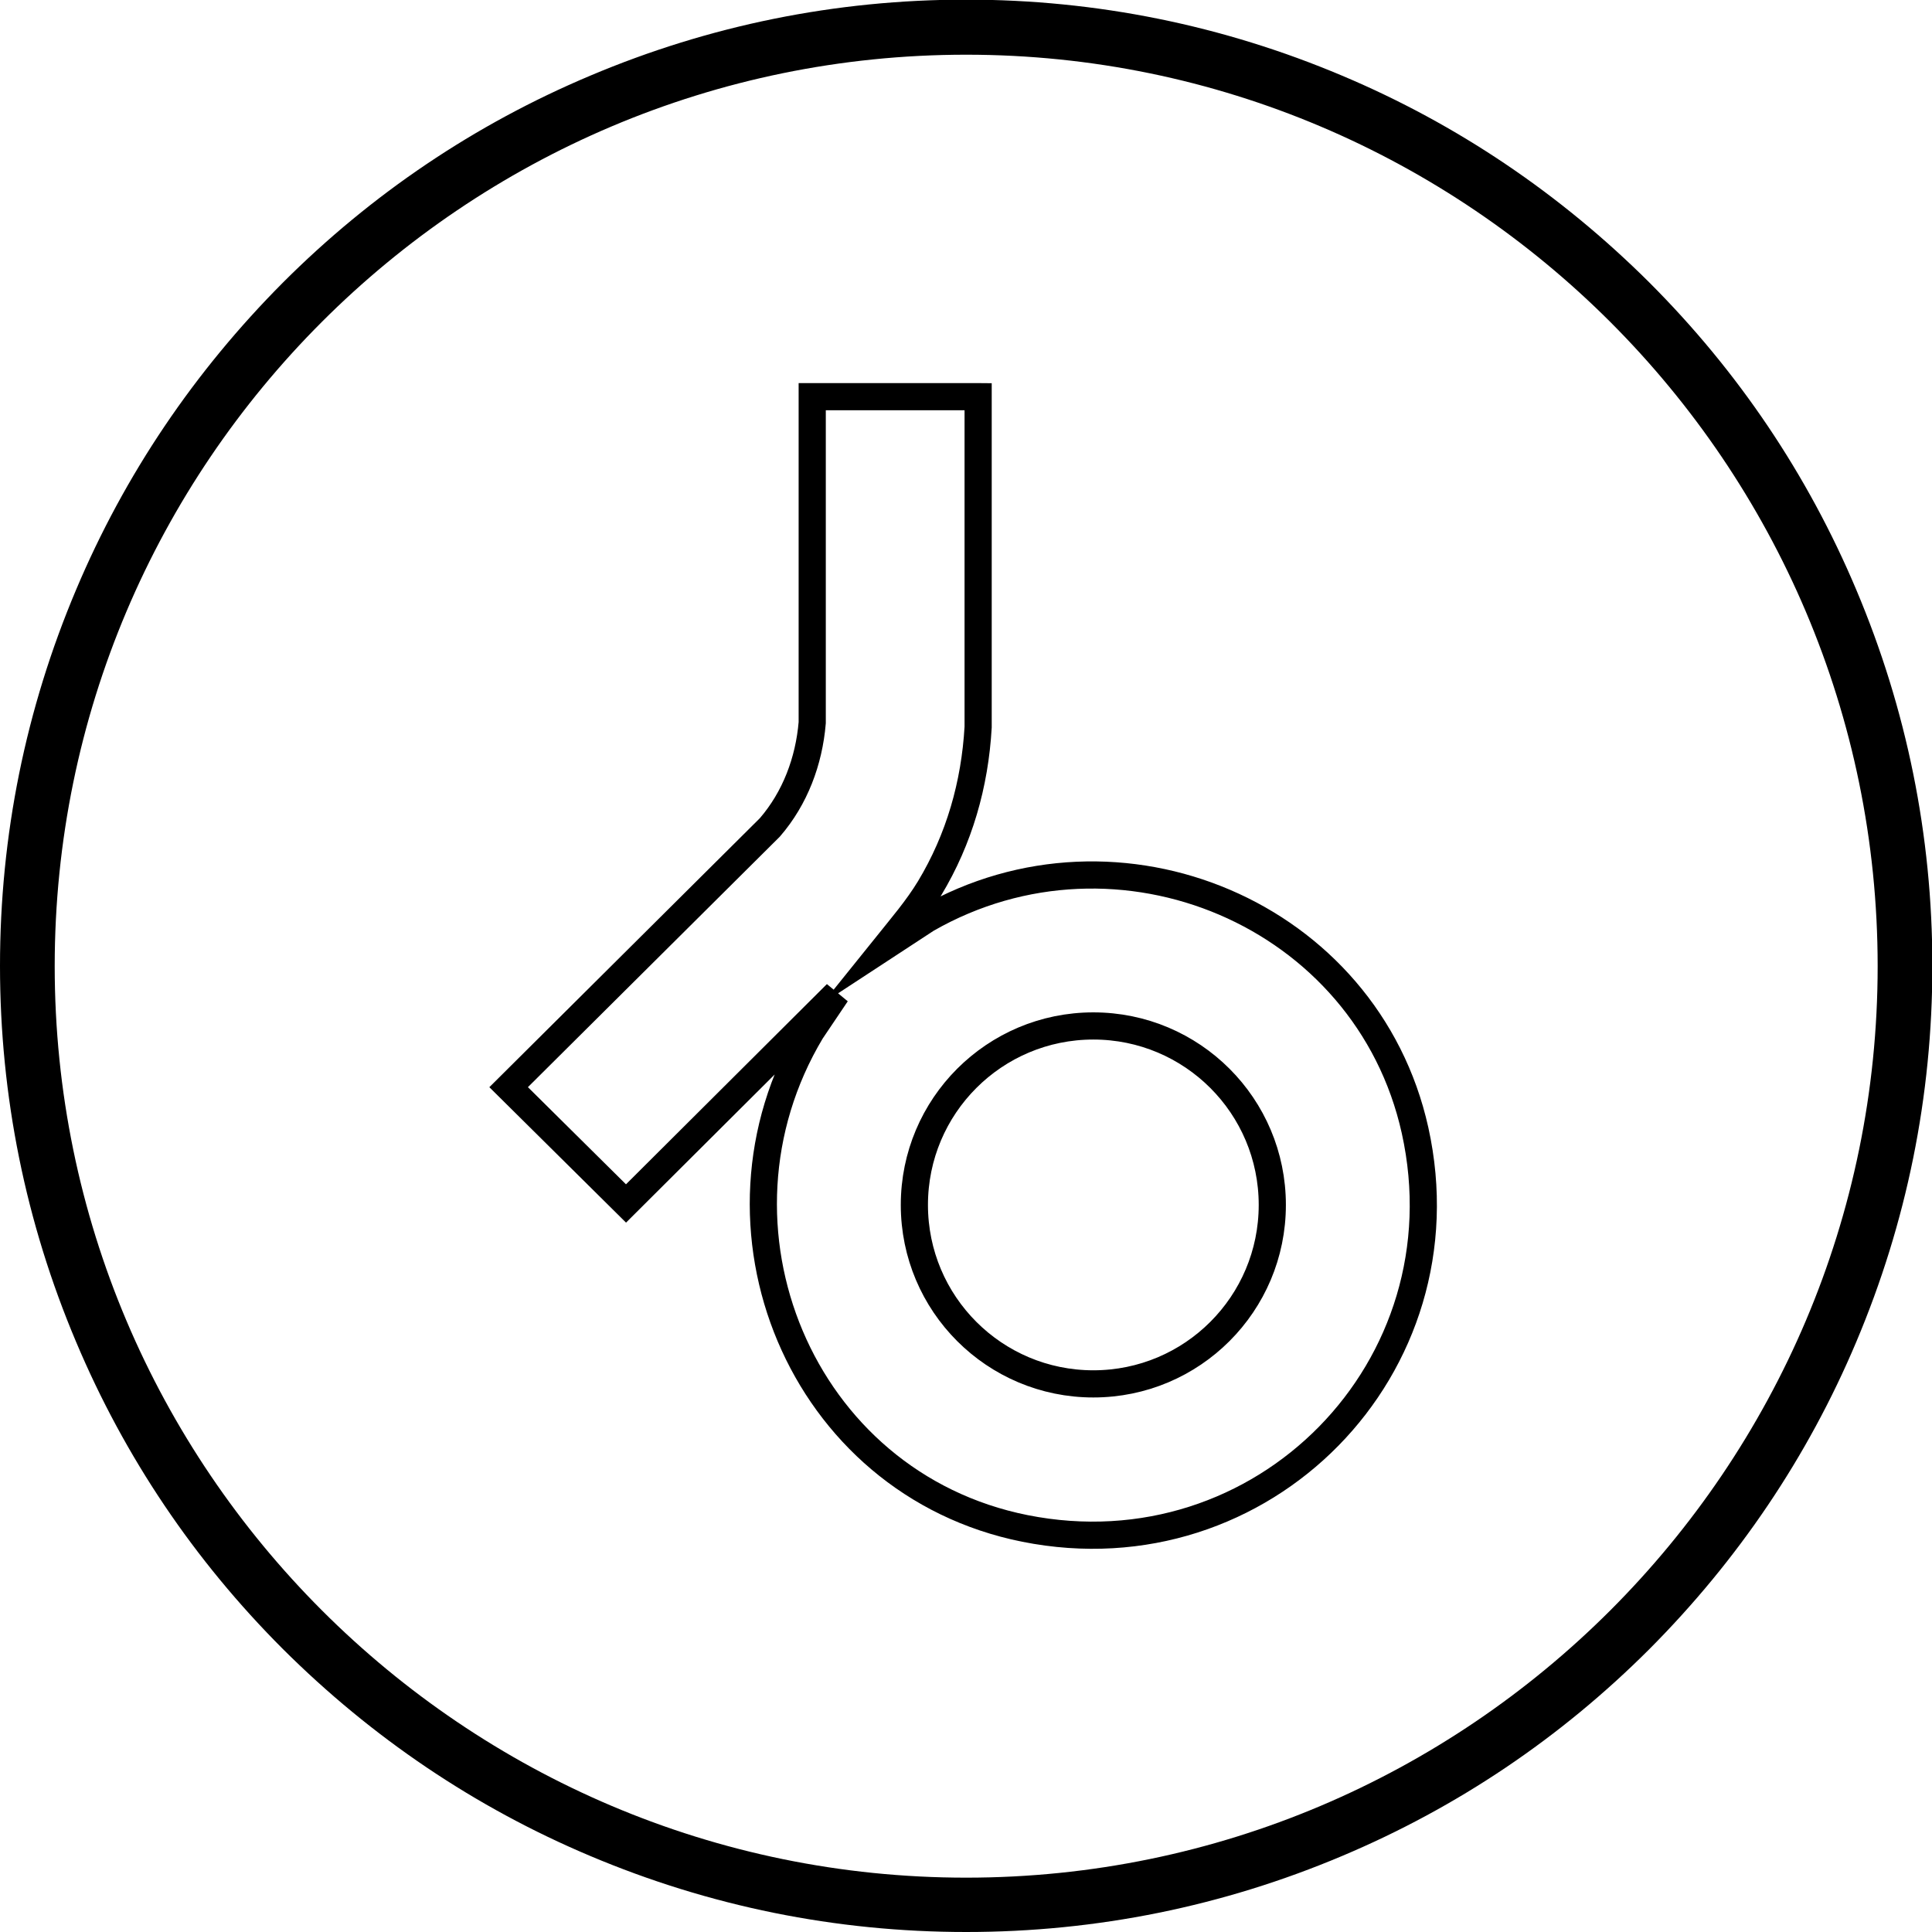
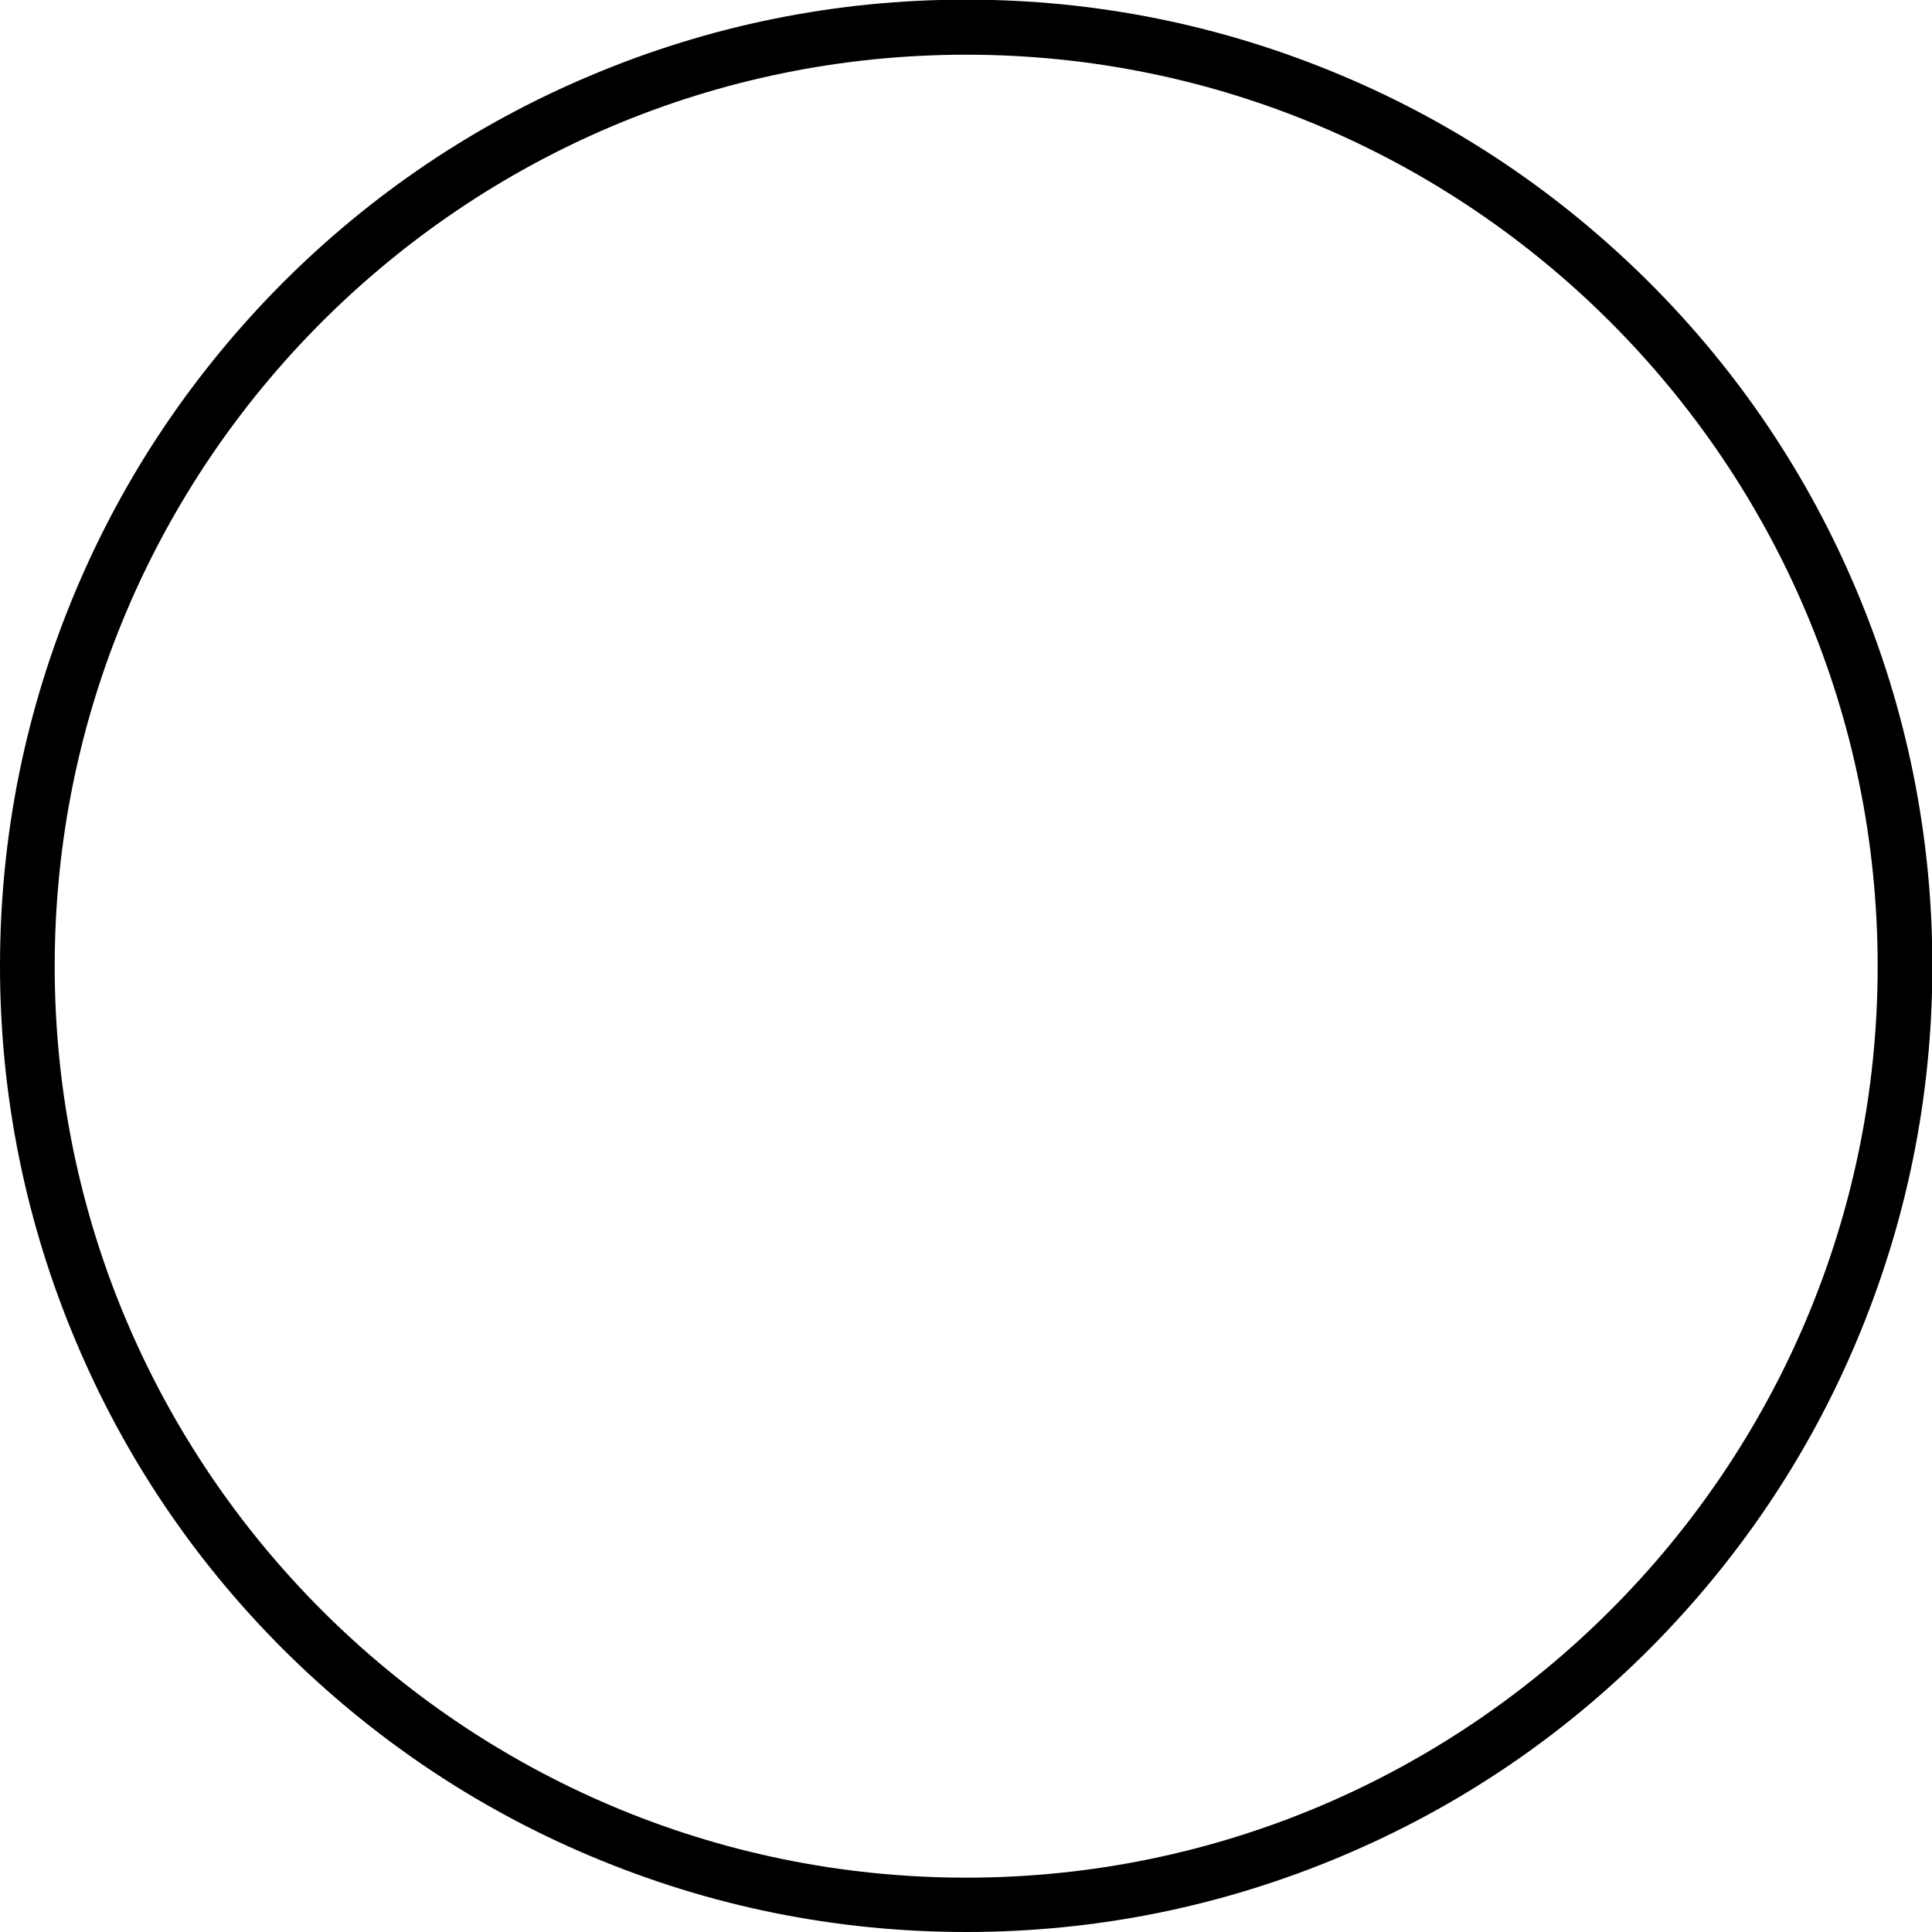
<svg xmlns="http://www.w3.org/2000/svg" viewBox="0 0 53.33 53.33">
  <path d="m26.67 53.33c-3.6 0-7.09-.71-10.38-2.1-3.18-1.34-6.03-3.27-8.48-5.71-2.45-2.45-4.37-5.3-5.71-8.48-1.39-3.29-2.1-6.78-2.1-10.38s.71-7.09 2.1-10.38c1.34-3.18 3.27-6.03 5.71-8.48 2.45-2.45 5.3-4.37 8.48-5.71 3.29-1.39 6.78-2.1 10.38-2.1s7.09.71 10.38 2.1c3.18 1.34 6.03 3.27 8.48 5.71 2.45 2.45 4.37 5.3 5.71 8.48 1.39 3.29 2.1 6.78 2.1 10.38s-.71 7.09-2.1 10.38c-1.34 3.18-3.27 6.03-5.71 8.48-2.45 2.45-5.3 4.37-8.48 5.71-3.29 1.39-6.78 2.1-10.38 2.1zm0-51.82c-13.88 0-25.16 11.28-25.16 25.16s11.29 25.16 25.16 25.16 25.16-11.29 25.16-25.16-11.29-25.16-25.16-25.16z" />
-   <path d="m27 10.95v9.12c-.09 1.58-.52 3.09-1.34 4.45-.34.56-.77 1.06-1.18 1.57l1.1-.72c5.29-3.03 12.15-.15 13.48 5.83 1.45 6.55-4.21 12.3-10.77 10.99-6.2-1.24-9.11-8.35-5.9-13.72l.7-1.04-5.81 5.79-3.24-3.21 7.21-7.17c.7-.81 1.08-1.83 1.17-2.89v-9s4.57 0 4.57 0zm8.12 22.31c0-2.73-2.21-4.94-4.94-4.94s-4.94 2.21-4.94 4.94 2.21 4.94 4.94 4.94 4.94-2.21 4.94-4.94z" fill="none" stroke="#000" stroke-linecap="square" stroke-miterlimit="10" stroke-width=".75" />
</svg>